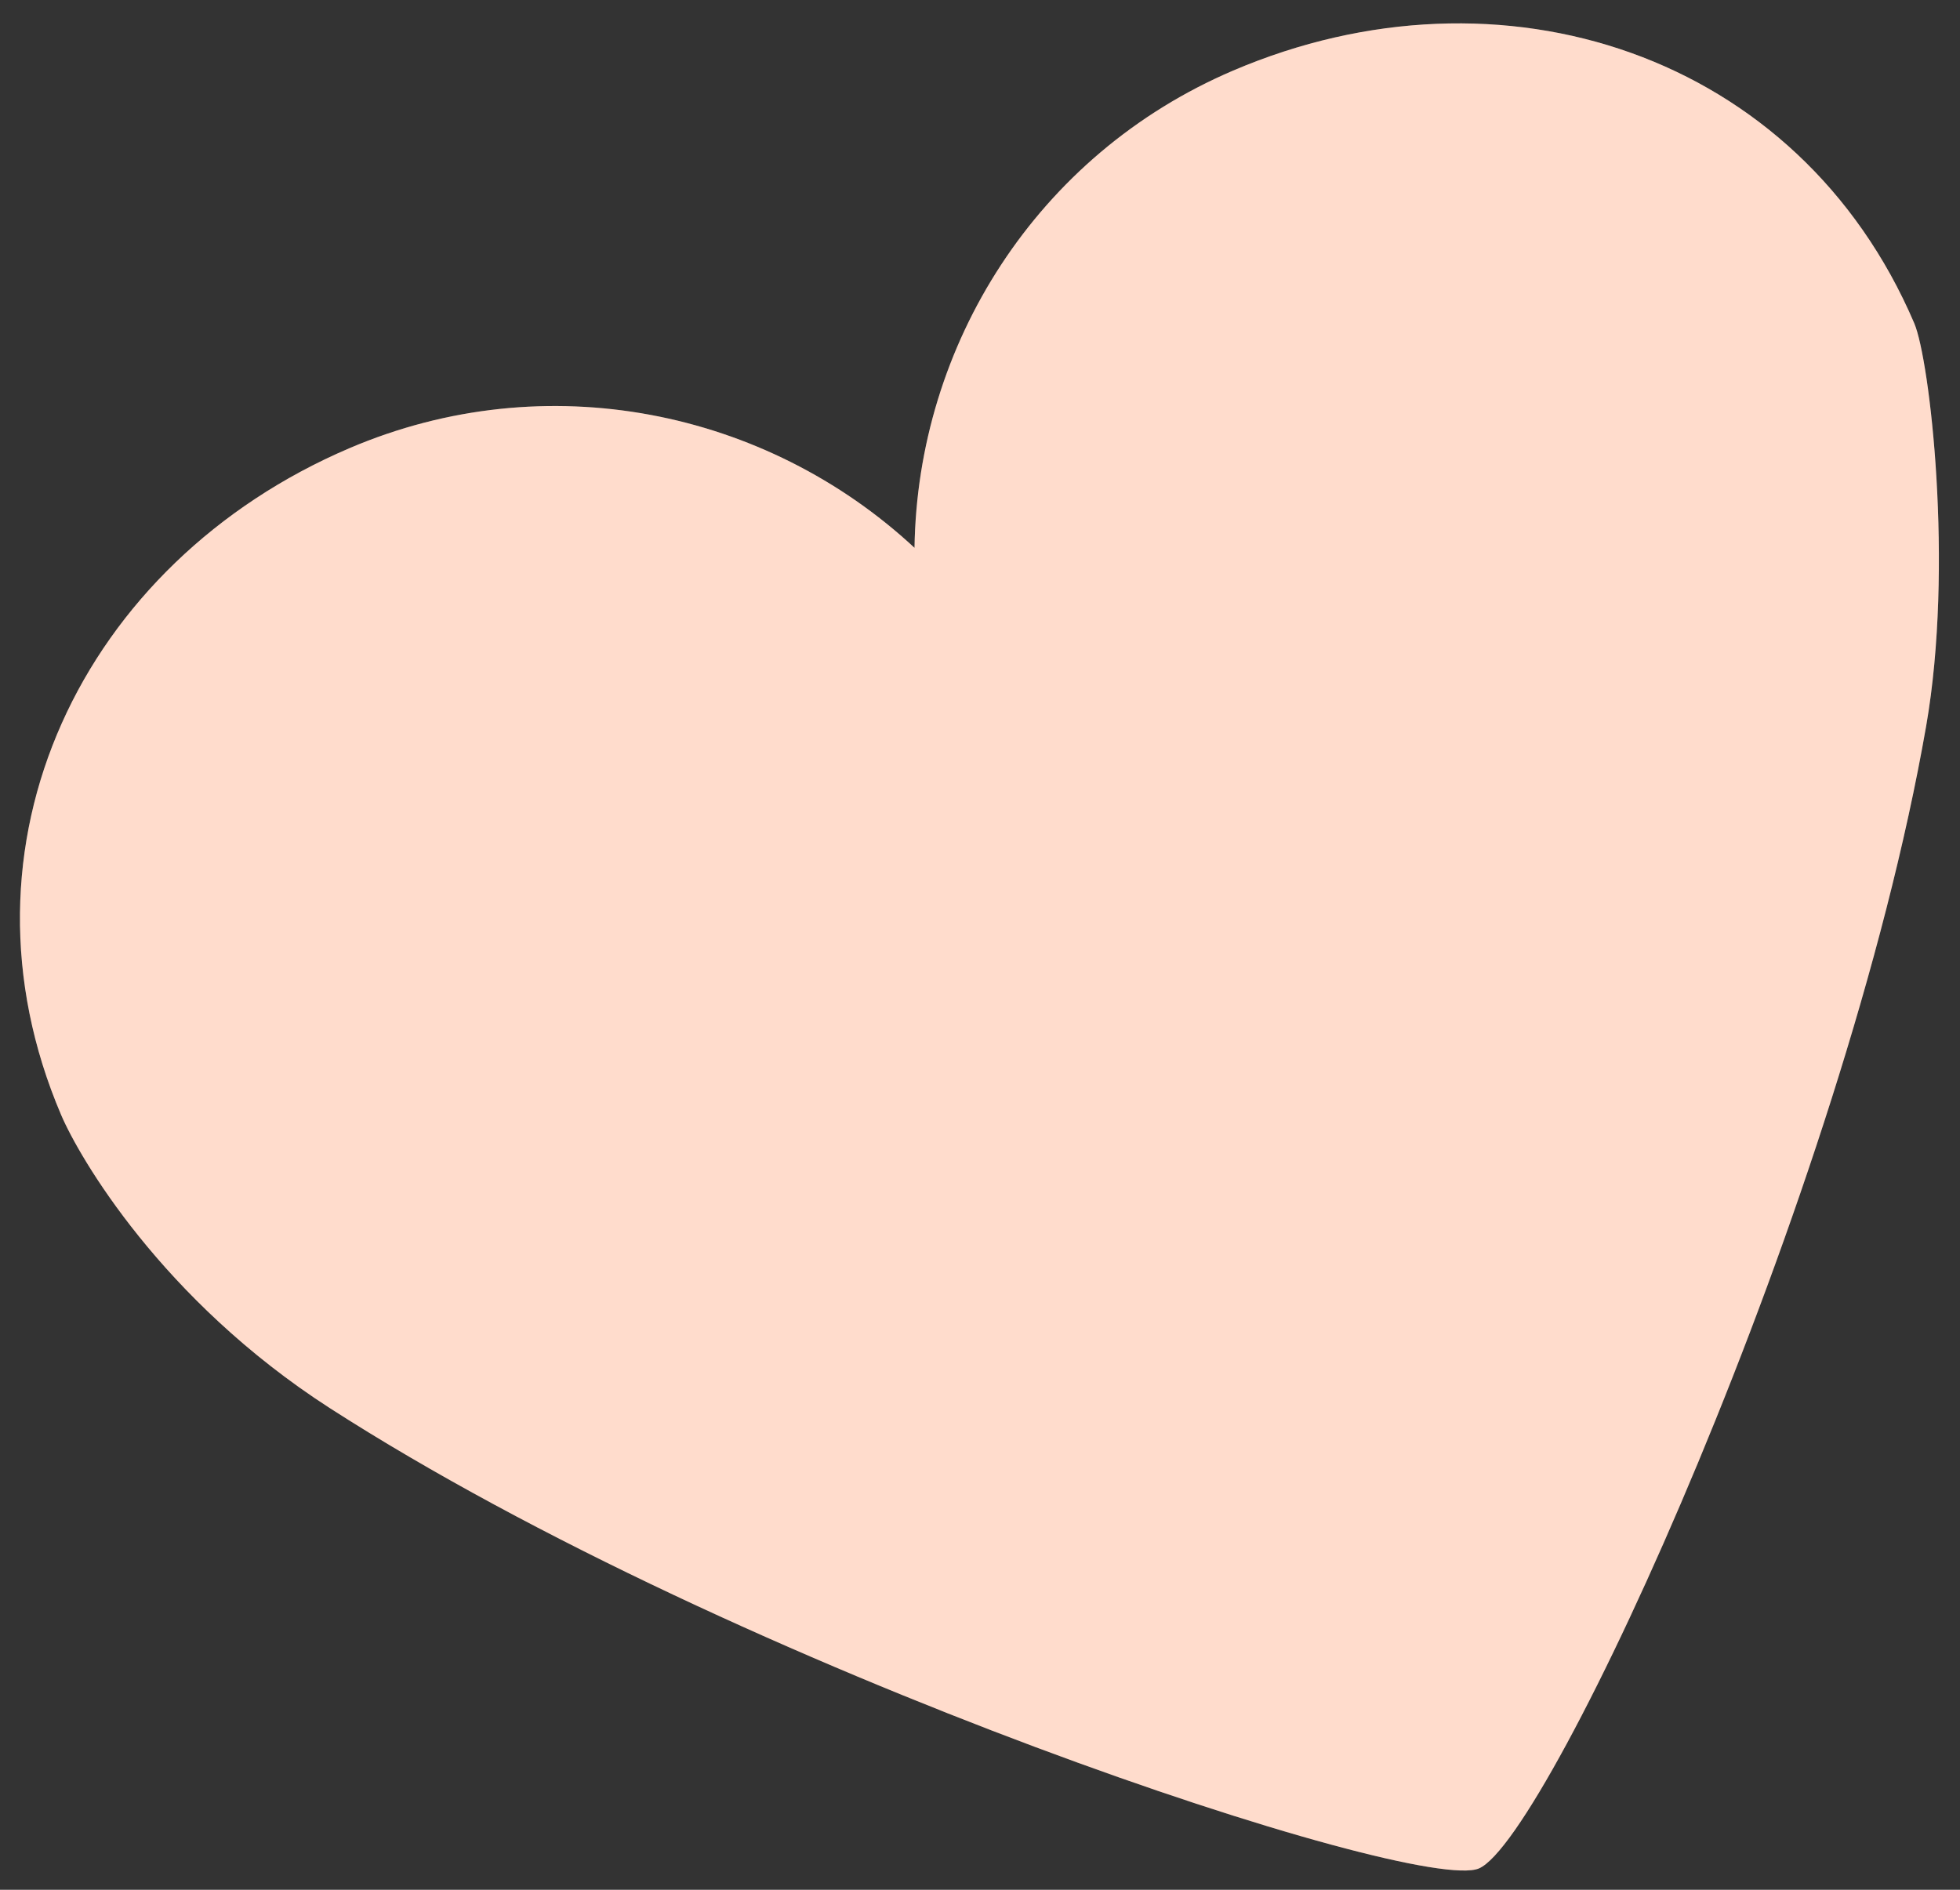
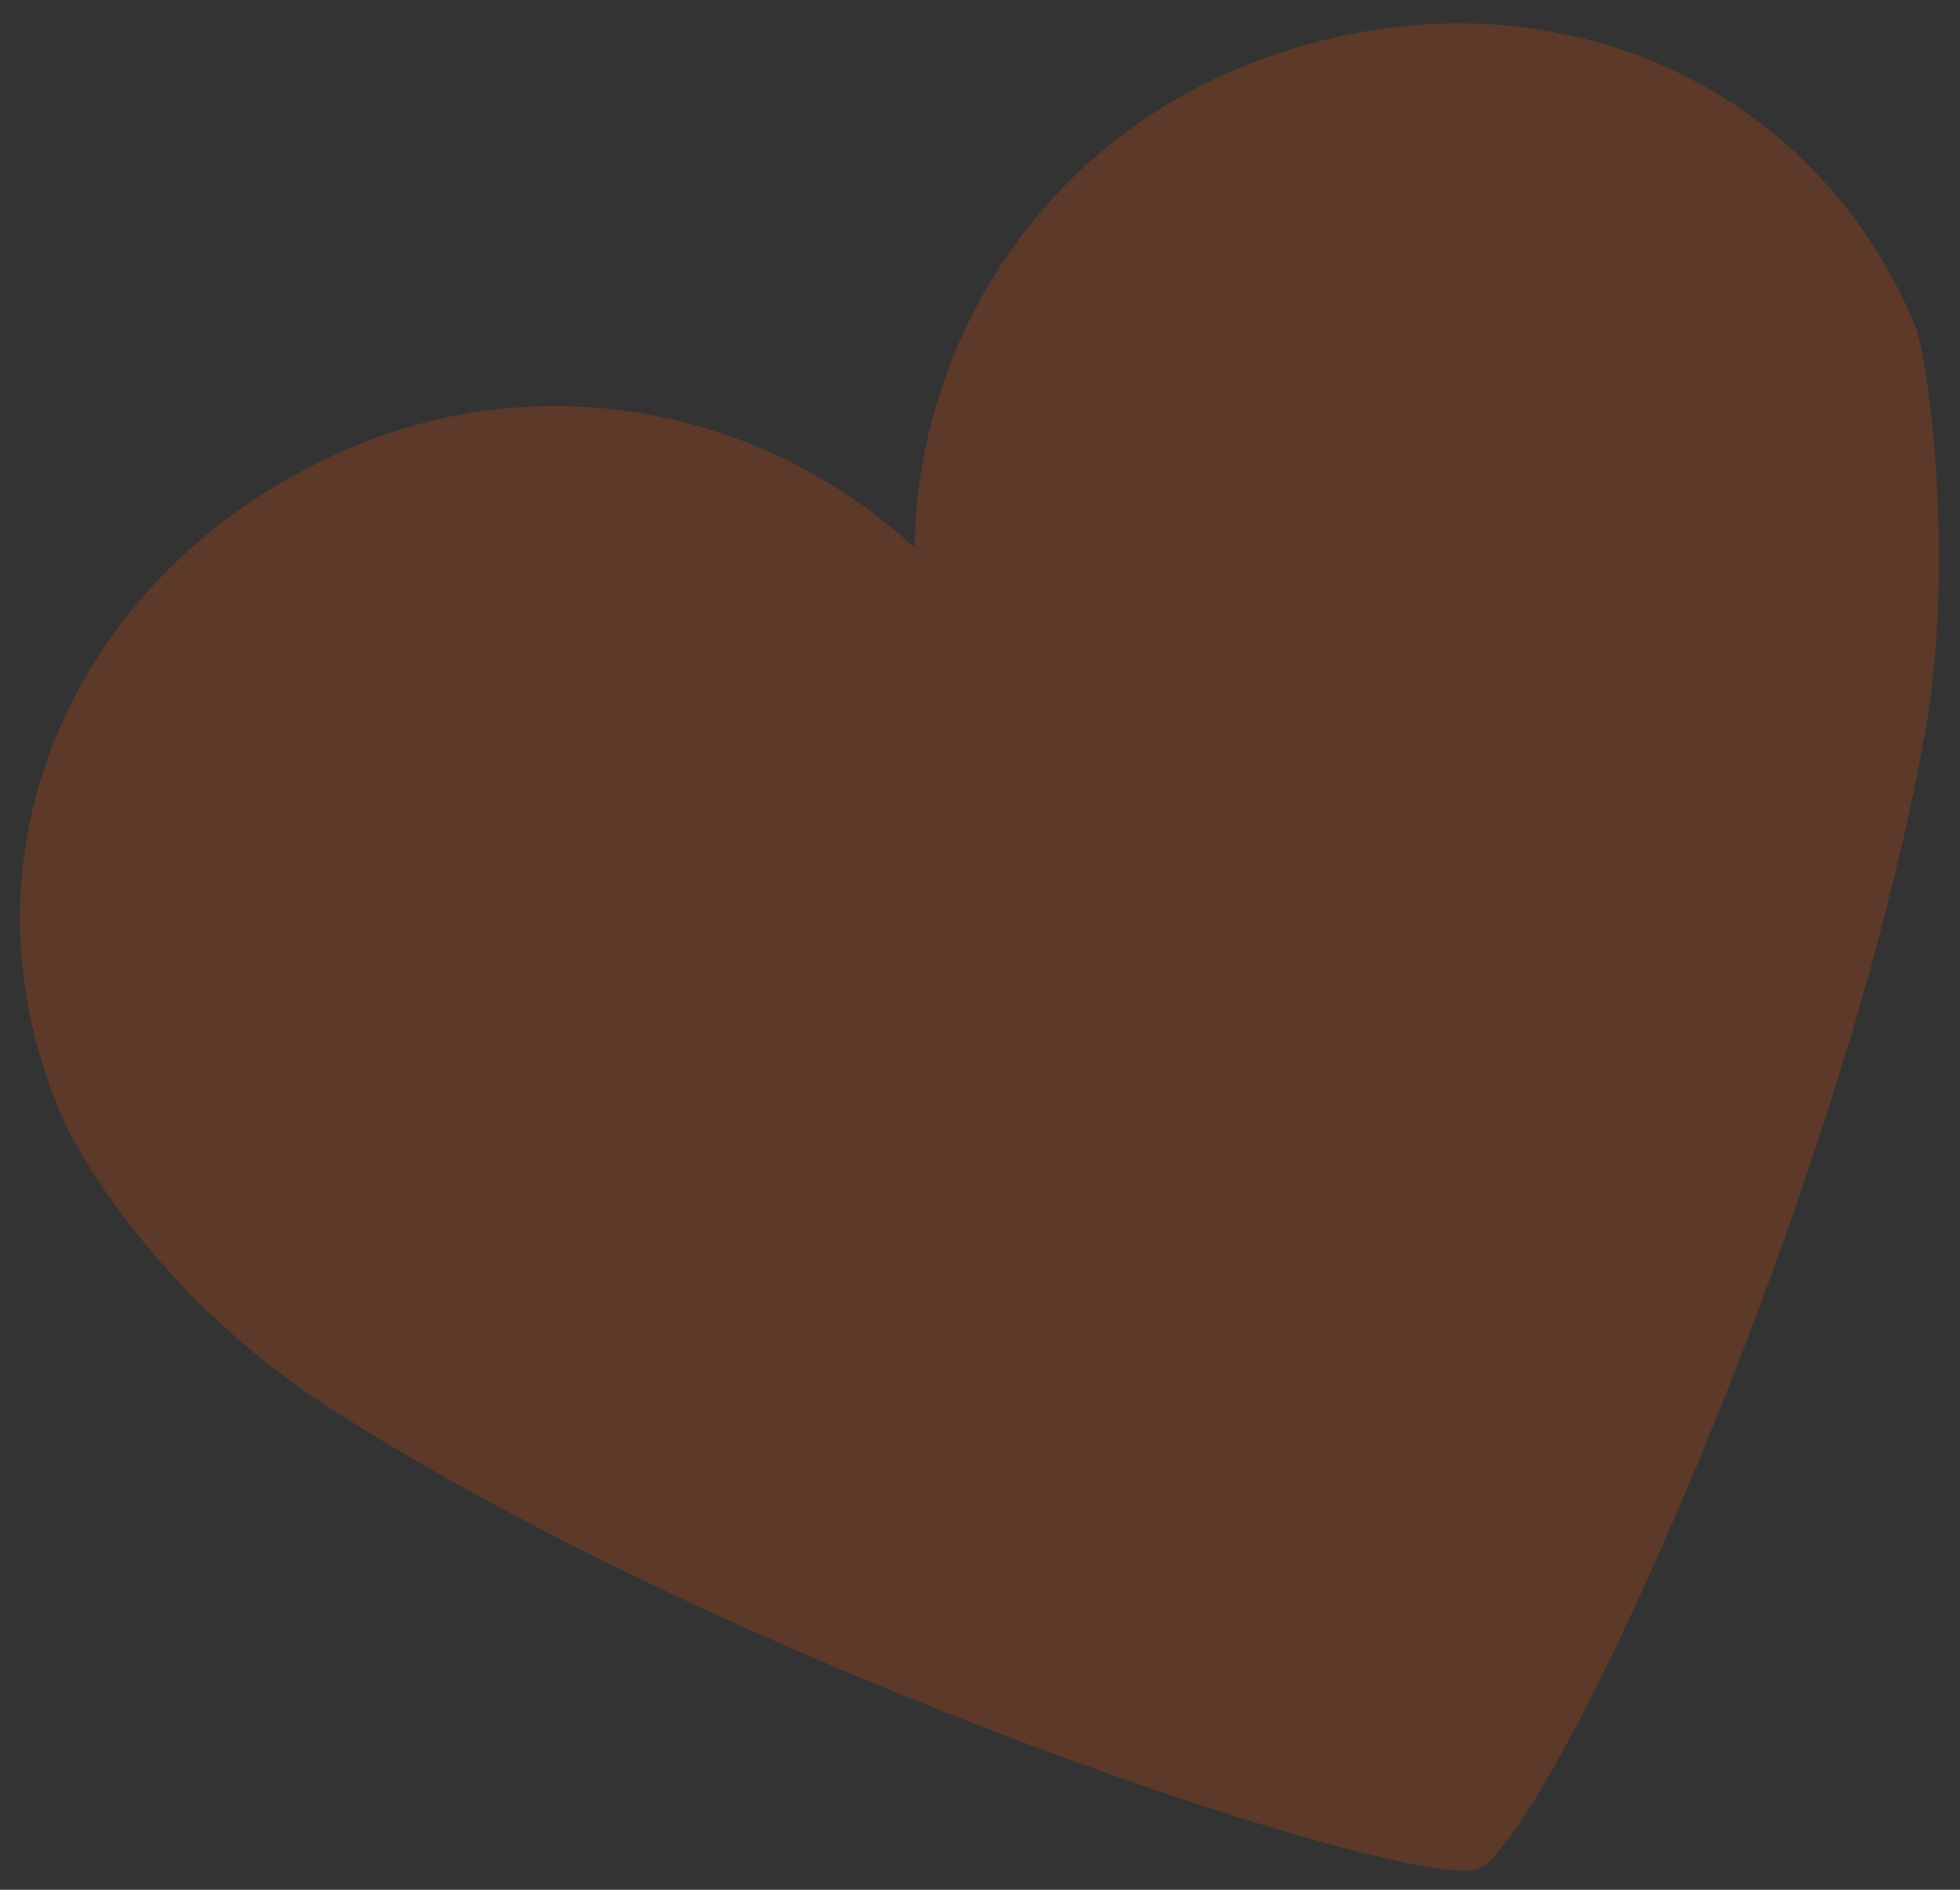
<svg xmlns="http://www.w3.org/2000/svg" width="56" height="54" viewBox="0 0 56 54" fill="none">
  <rect x="0" y="0" width="56" height="54" fill="#333333" stroke="none" />
-   <path d="M54.693 9.237C51.4 1.532 42.892 -1.256 35.232 2.017C29.609 4.42 26.212 9.868 26.129 15.654C21.889 11.715 15.605 10.405 9.982 12.808C2.338 16.074 -1.544 24.156 1.748 31.861C2.261 33.061 4.613 37.135 9.42 40.234C21.122 47.763 40.5 54.14 42.255 53.39C44.26 52.534 52.689 34.199 55.034 20.742C55.827 16.183 55.138 10.279 54.693 9.237Z" fill="white" />
  <path d="M54.693 9.237C51.4 1.532 42.892 -1.256 35.232 2.017C29.609 4.42 26.212 9.868 26.129 15.654C21.889 11.715 15.605 10.405 9.982 12.808C2.338 16.074 -1.544 24.156 1.748 31.861C2.261 33.061 4.613 37.135 9.42 40.234C21.122 47.763 40.5 54.14 42.255 53.39C44.26 52.534 52.689 34.199 55.034 20.742C55.827 16.183 55.138 10.279 54.693 9.237Z" fill="#FF5000" fill-opacity="0.2" />
</svg>